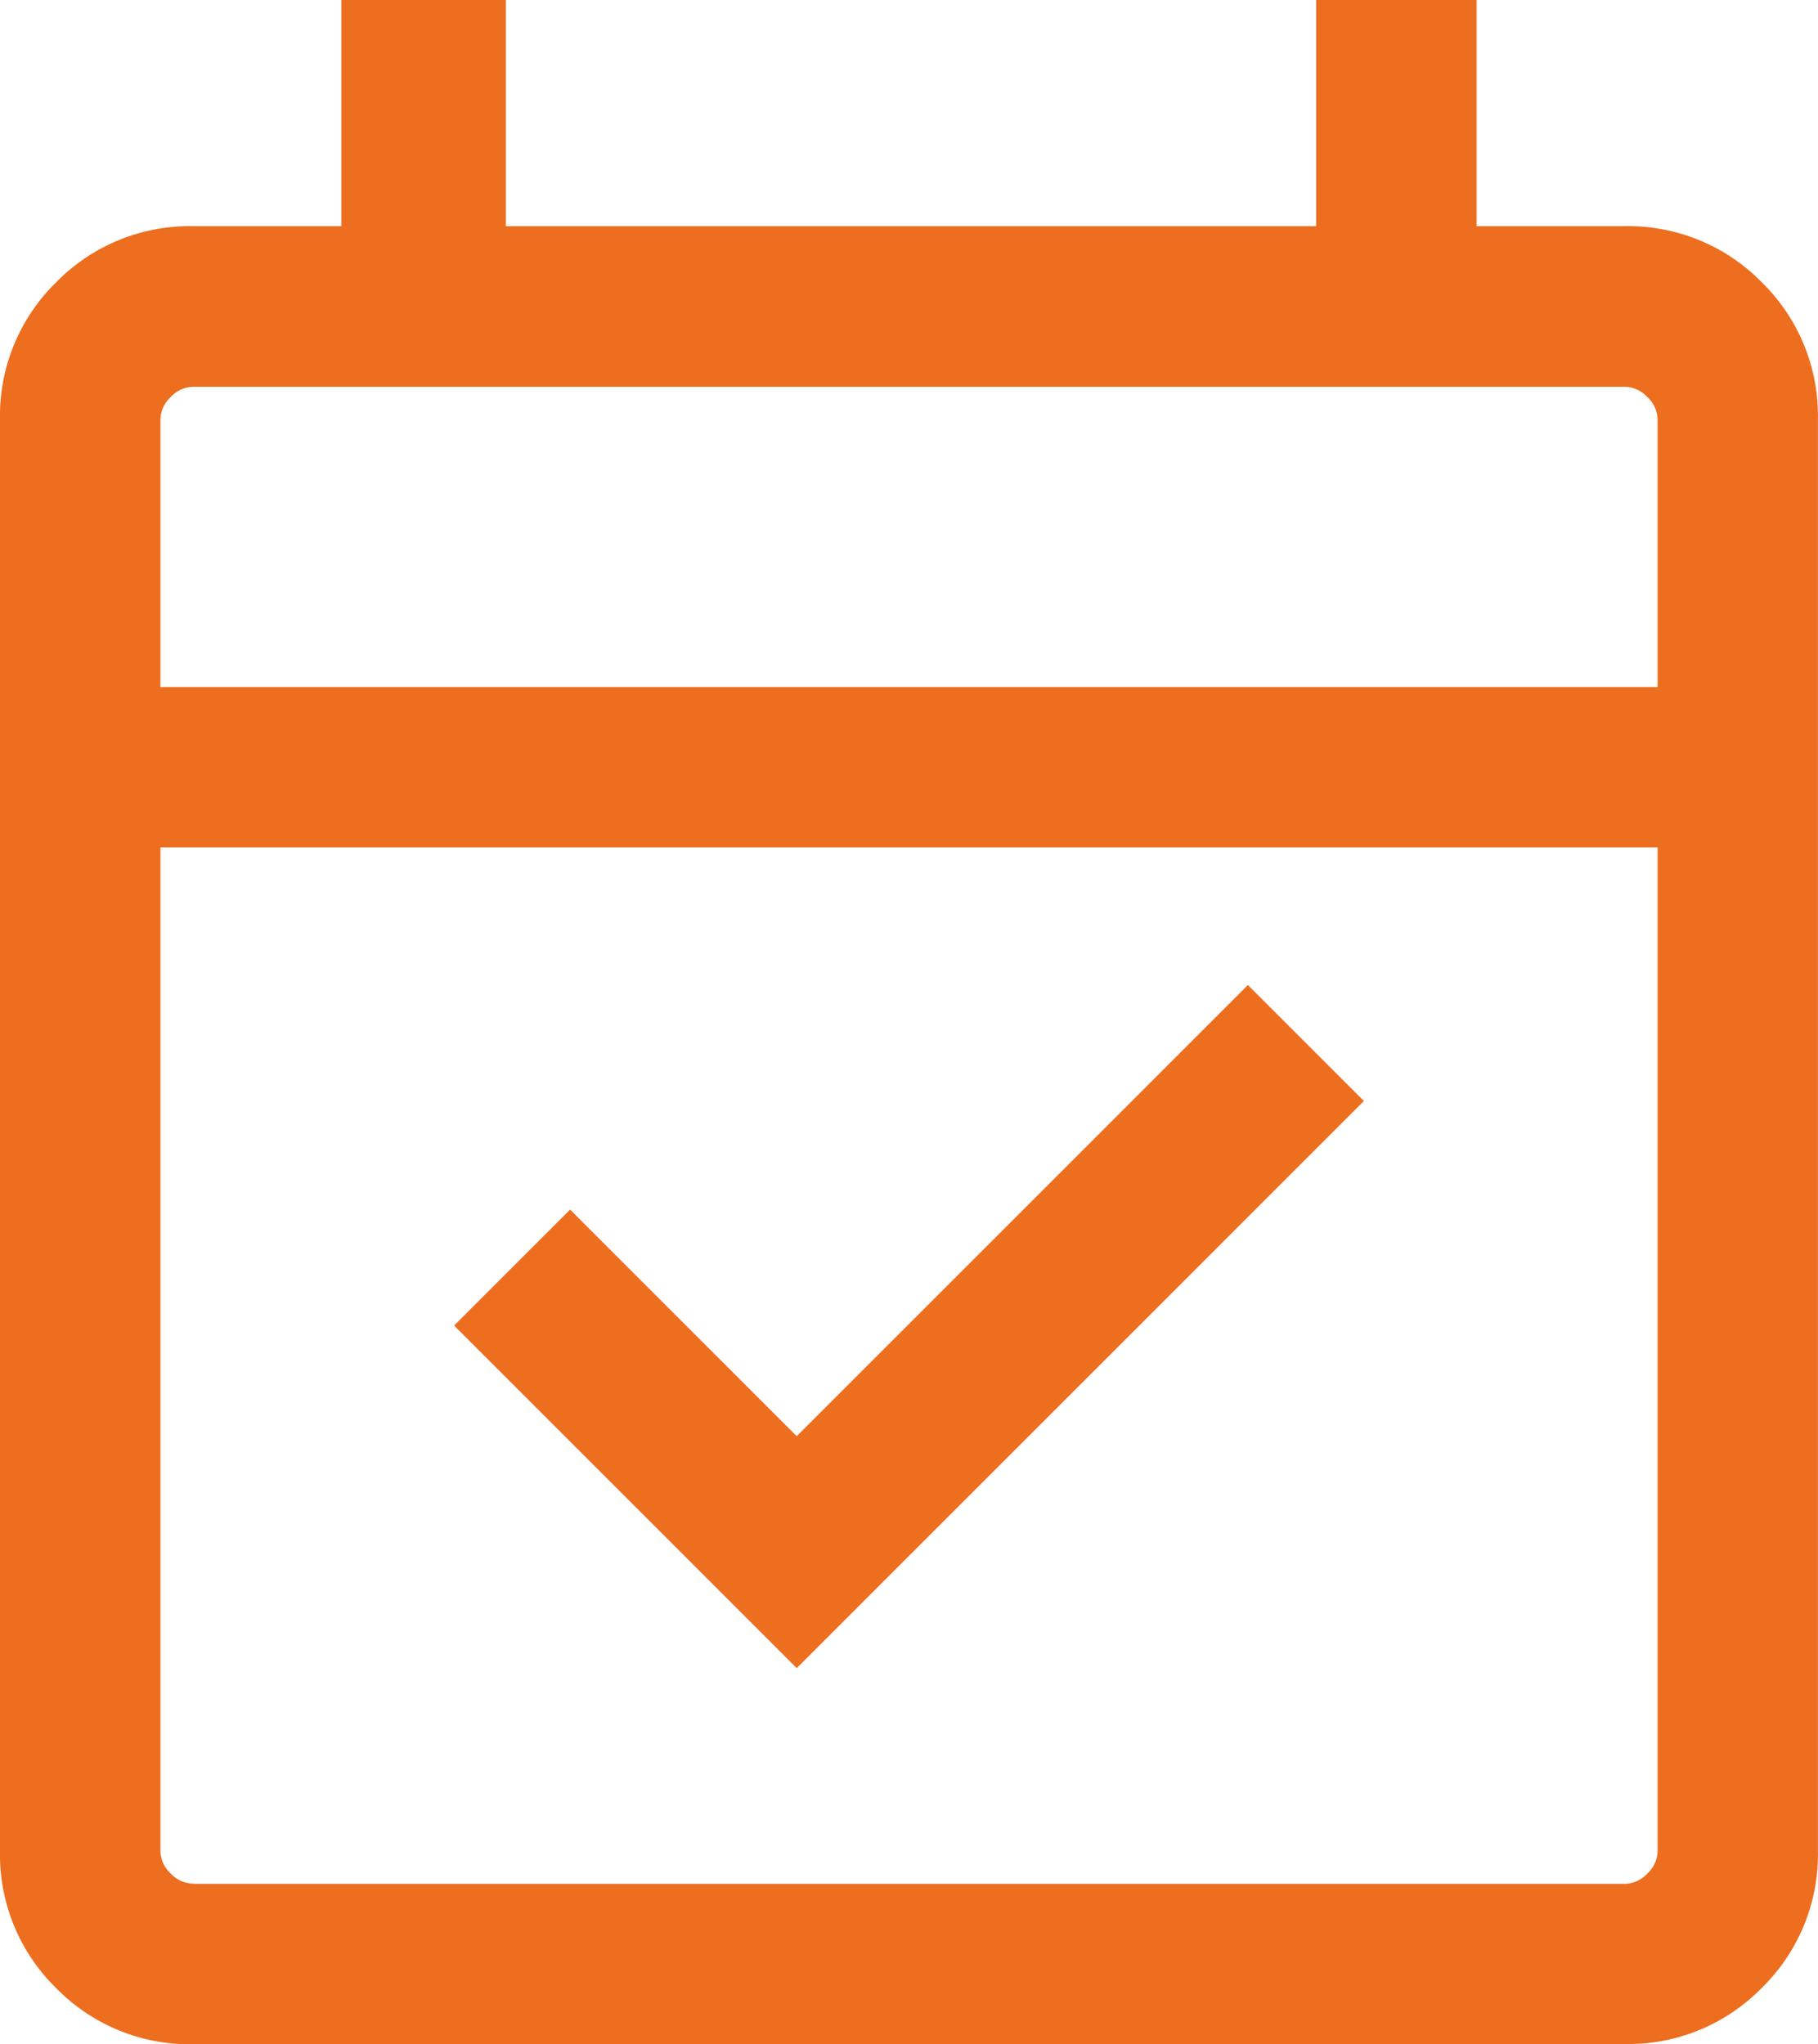
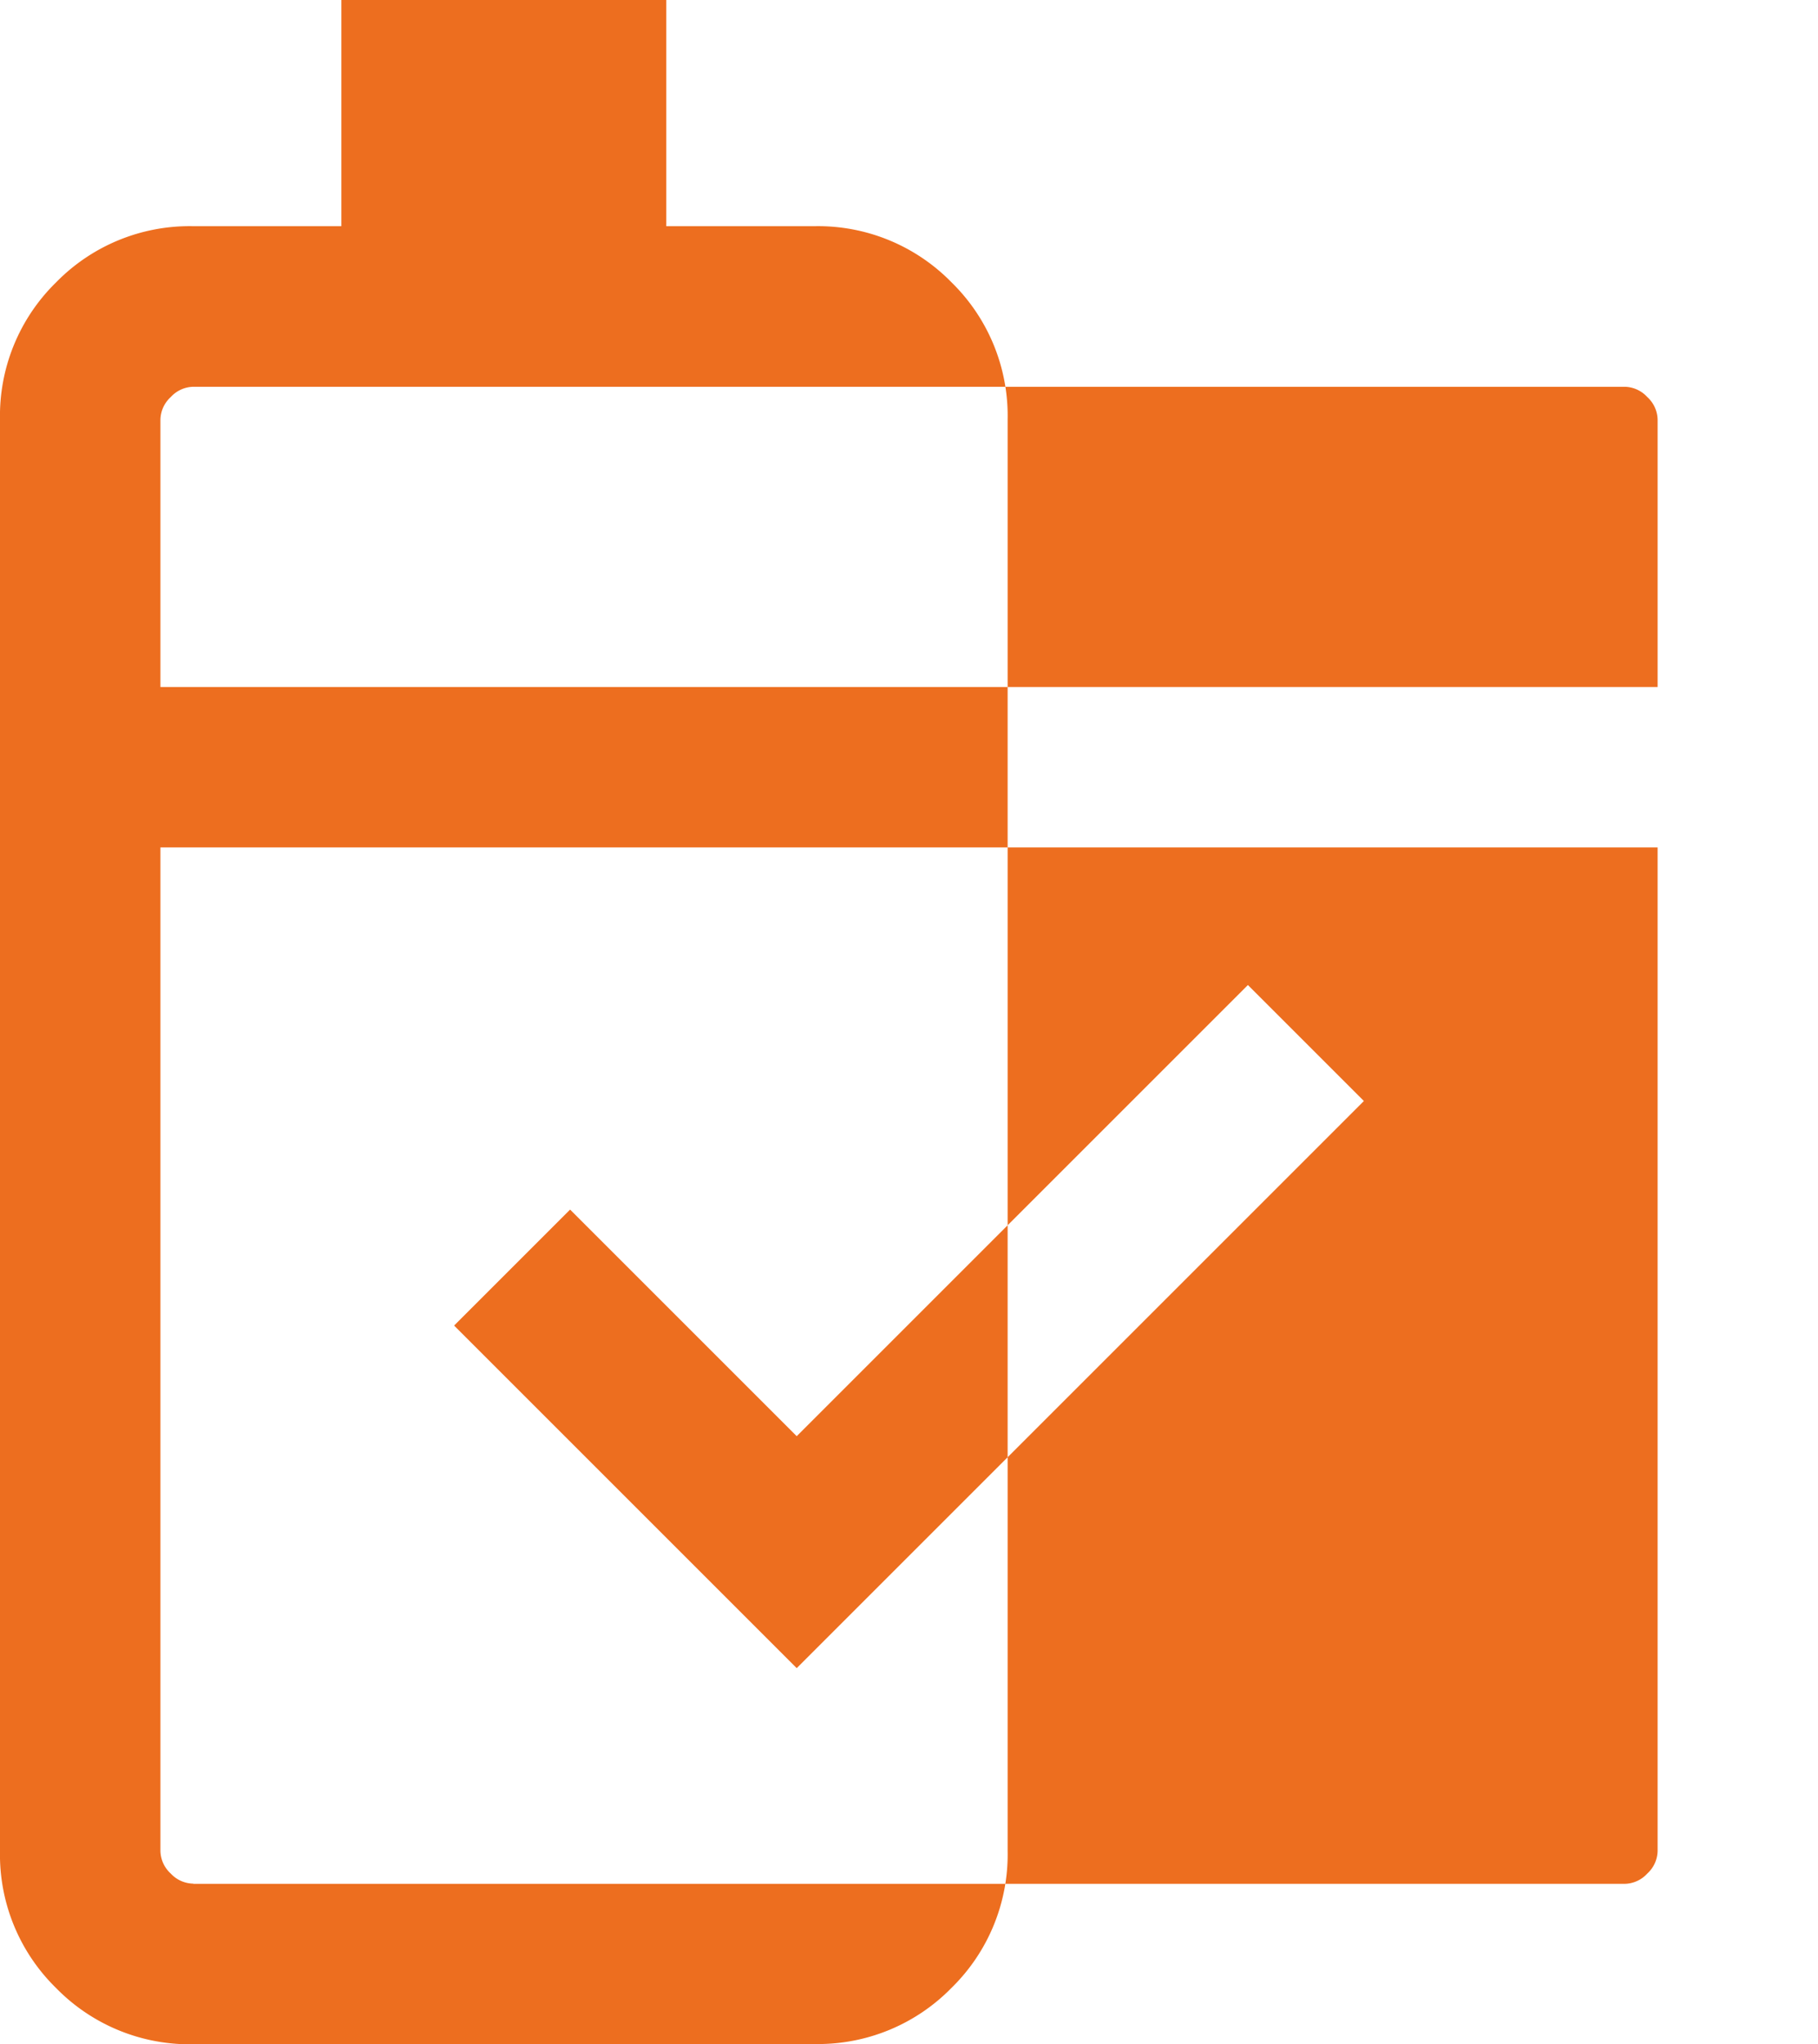
<svg xmlns="http://www.w3.org/2000/svg" width="44.467" height="50" viewBox="0 0 44.467 50">
-   <path d="M159.487-823.805l-8.38-8.38,2.837-2.837,5.543,5.543,11.036-11.036,2.837,2.837Zm-14.758,9.2a4.565,4.565,0,0,1-3.355-1.373A4.565,4.565,0,0,1,140-819.339v-35.01a4.564,4.564,0,0,1,1.373-3.355,4.564,4.564,0,0,1,3.355-1.373h3.621v-5.533h4.024v5.533h19.819v-5.533h3.924v5.533h3.621a4.564,4.564,0,0,1,3.355,1.373,4.564,4.564,0,0,1,1.373,3.355v35.01a4.565,4.565,0,0,1-1.373,3.355,4.564,4.564,0,0,1-3.355,1.373Zm0-3.924h35.01a.768.768,0,0,0,.553-.252.768.768,0,0,0,.252-.553v-24.547h-36.62v24.547a.768.768,0,0,0,.252.553A.768.768,0,0,0,144.729-818.534Zm-.805-29.276h36.62v-6.539a.768.768,0,0,0-.252-.553.768.768,0,0,0-.553-.252h-35.01a.768.768,0,0,0-.553.252.768.768,0,0,0-.252.553Zm0,0v0Z" transform="translate(-140 864.61)" fill="#ed6e1f" />
+   <path d="M159.487-823.805l-8.38-8.38,2.837-2.837,5.543,5.543,11.036-11.036,2.837,2.837Zm-14.758,9.2a4.565,4.565,0,0,1-3.355-1.373A4.565,4.565,0,0,1,140-819.339v-35.01a4.564,4.564,0,0,1,1.373-3.355,4.564,4.564,0,0,1,3.355-1.373h3.621v-5.533h4.024v5.533v-5.533h3.924v5.533h3.621a4.564,4.564,0,0,1,3.355,1.373,4.564,4.564,0,0,1,1.373,3.355v35.01a4.565,4.565,0,0,1-1.373,3.355,4.564,4.564,0,0,1-3.355,1.373Zm0-3.924h35.01a.768.768,0,0,0,.553-.252.768.768,0,0,0,.252-.553v-24.547h-36.62v24.547a.768.768,0,0,0,.252.553A.768.768,0,0,0,144.729-818.534Zm-.805-29.276h36.62v-6.539a.768.768,0,0,0-.252-.553.768.768,0,0,0-.553-.252h-35.01a.768.768,0,0,0-.553.252.768.768,0,0,0-.252.553Zm0,0v0Z" transform="translate(-140 864.61)" fill="#ed6e1f" />
</svg>